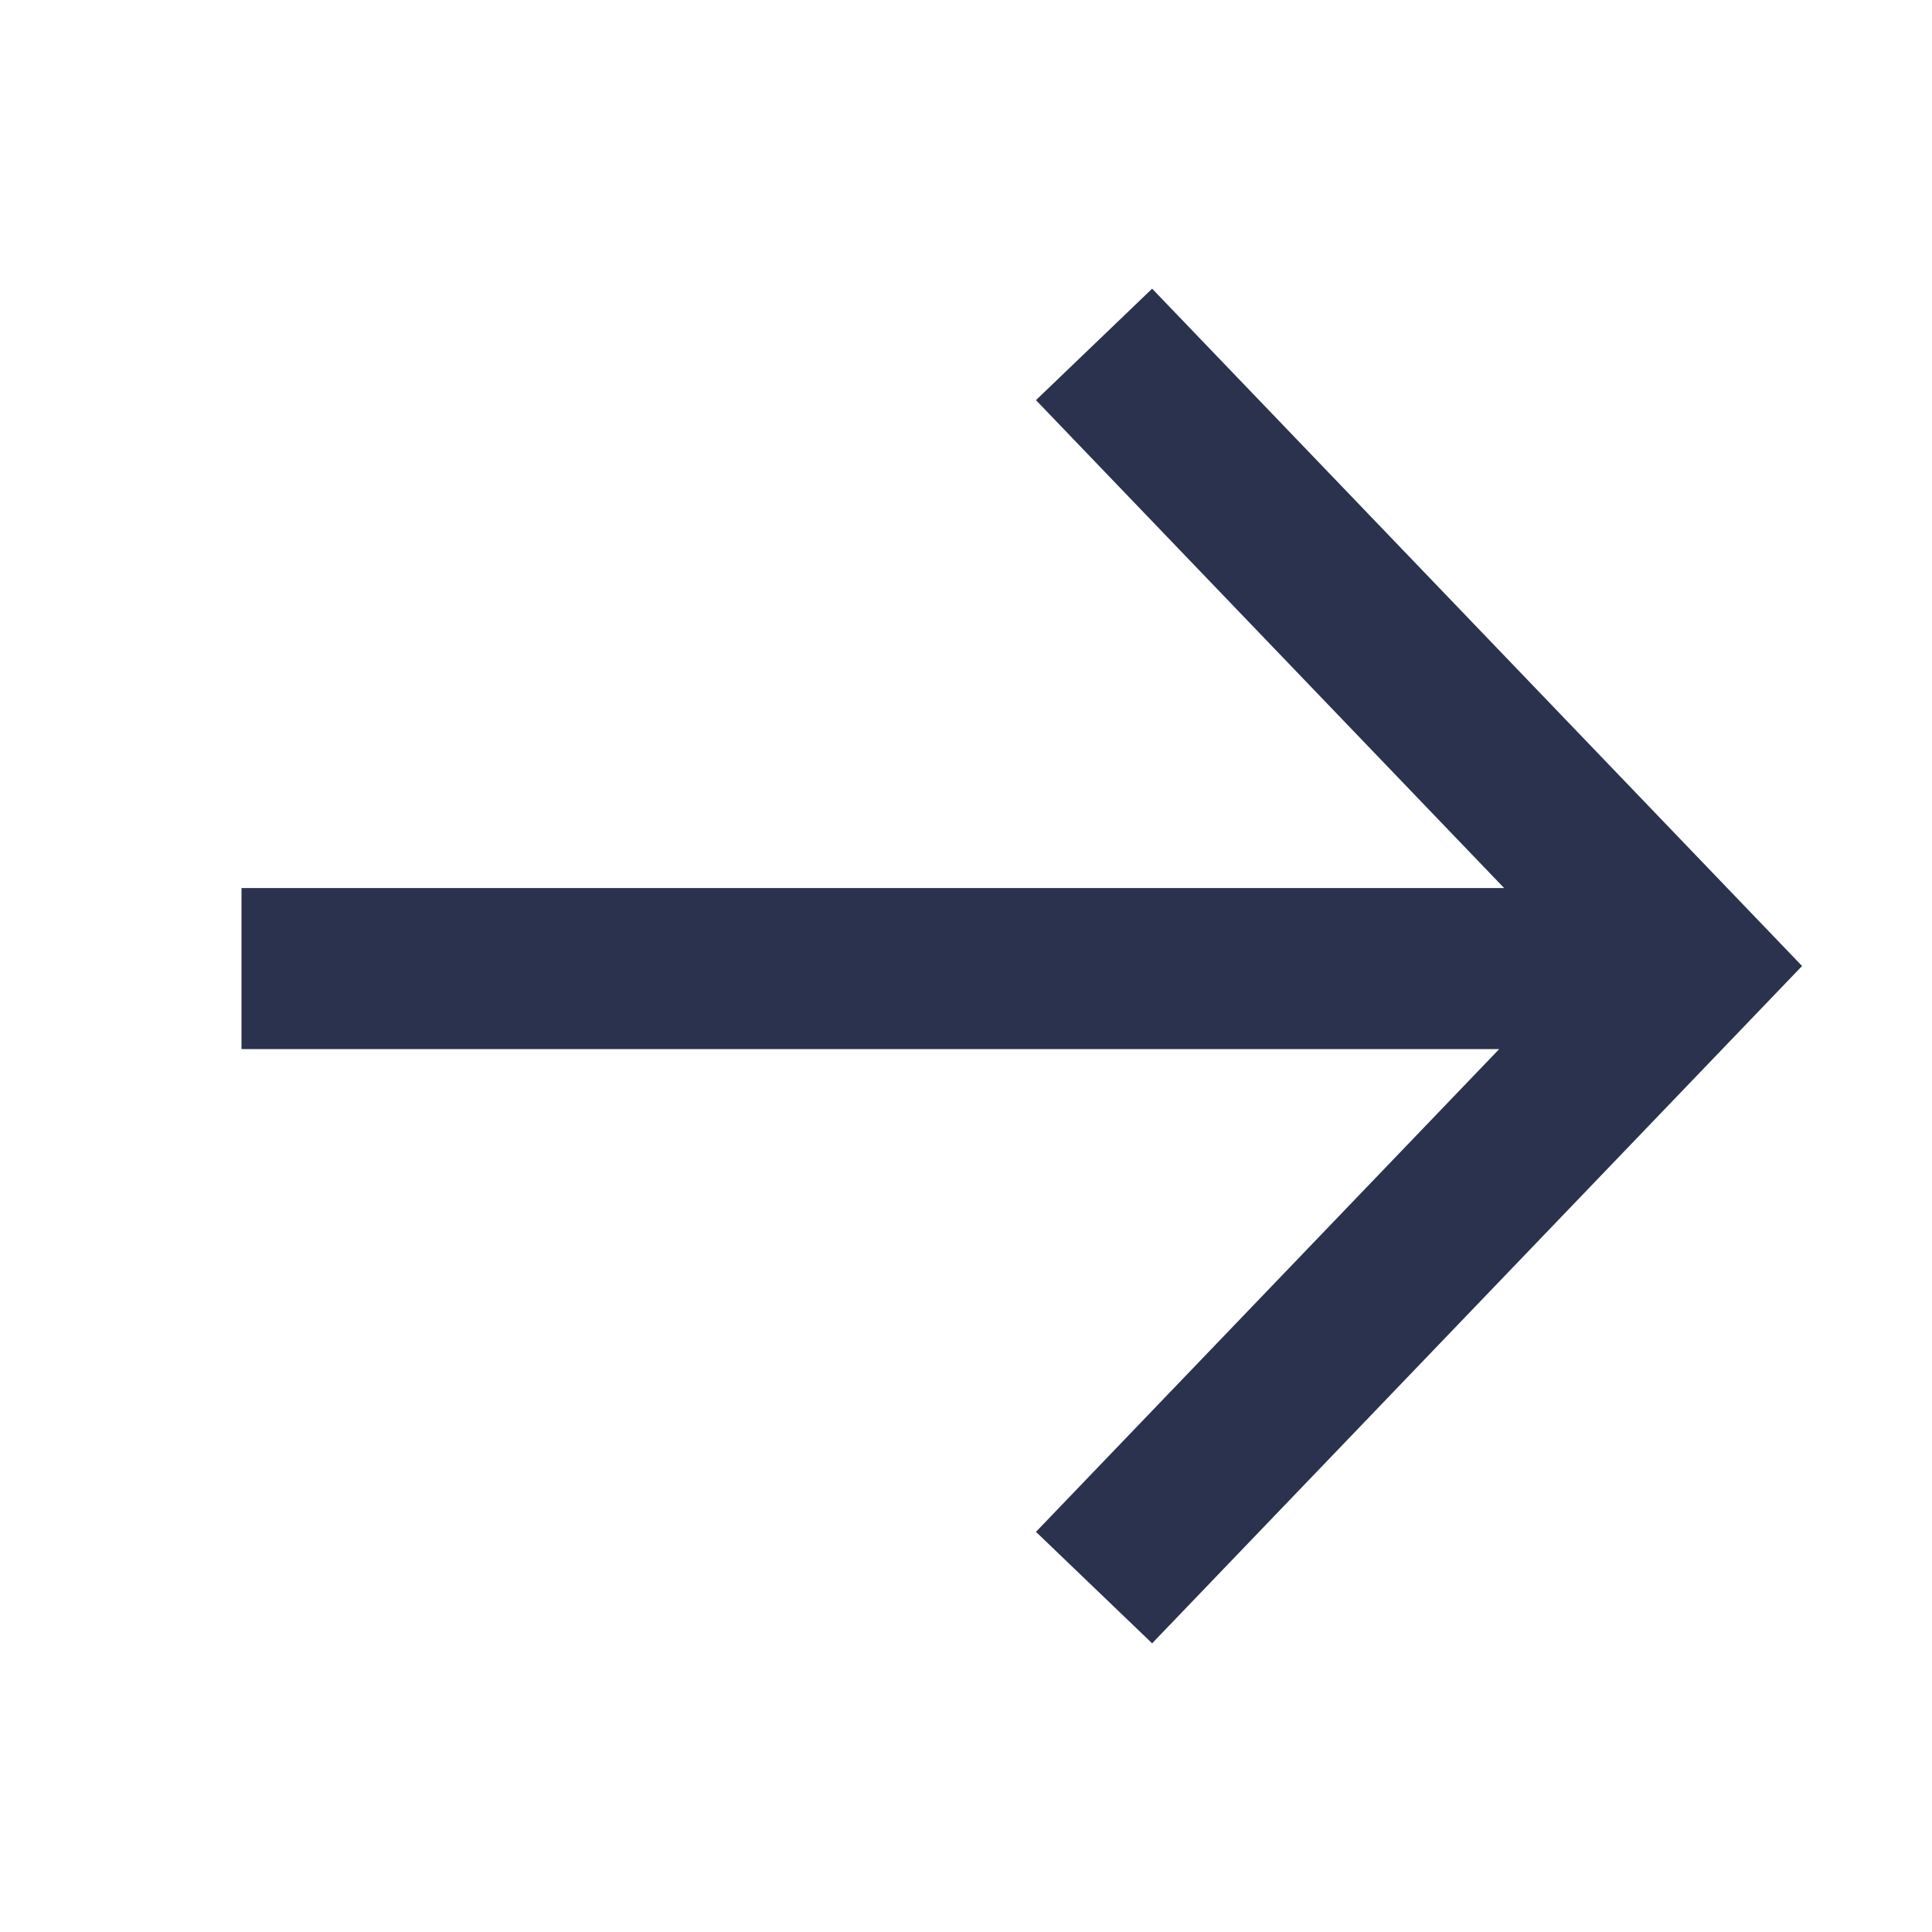
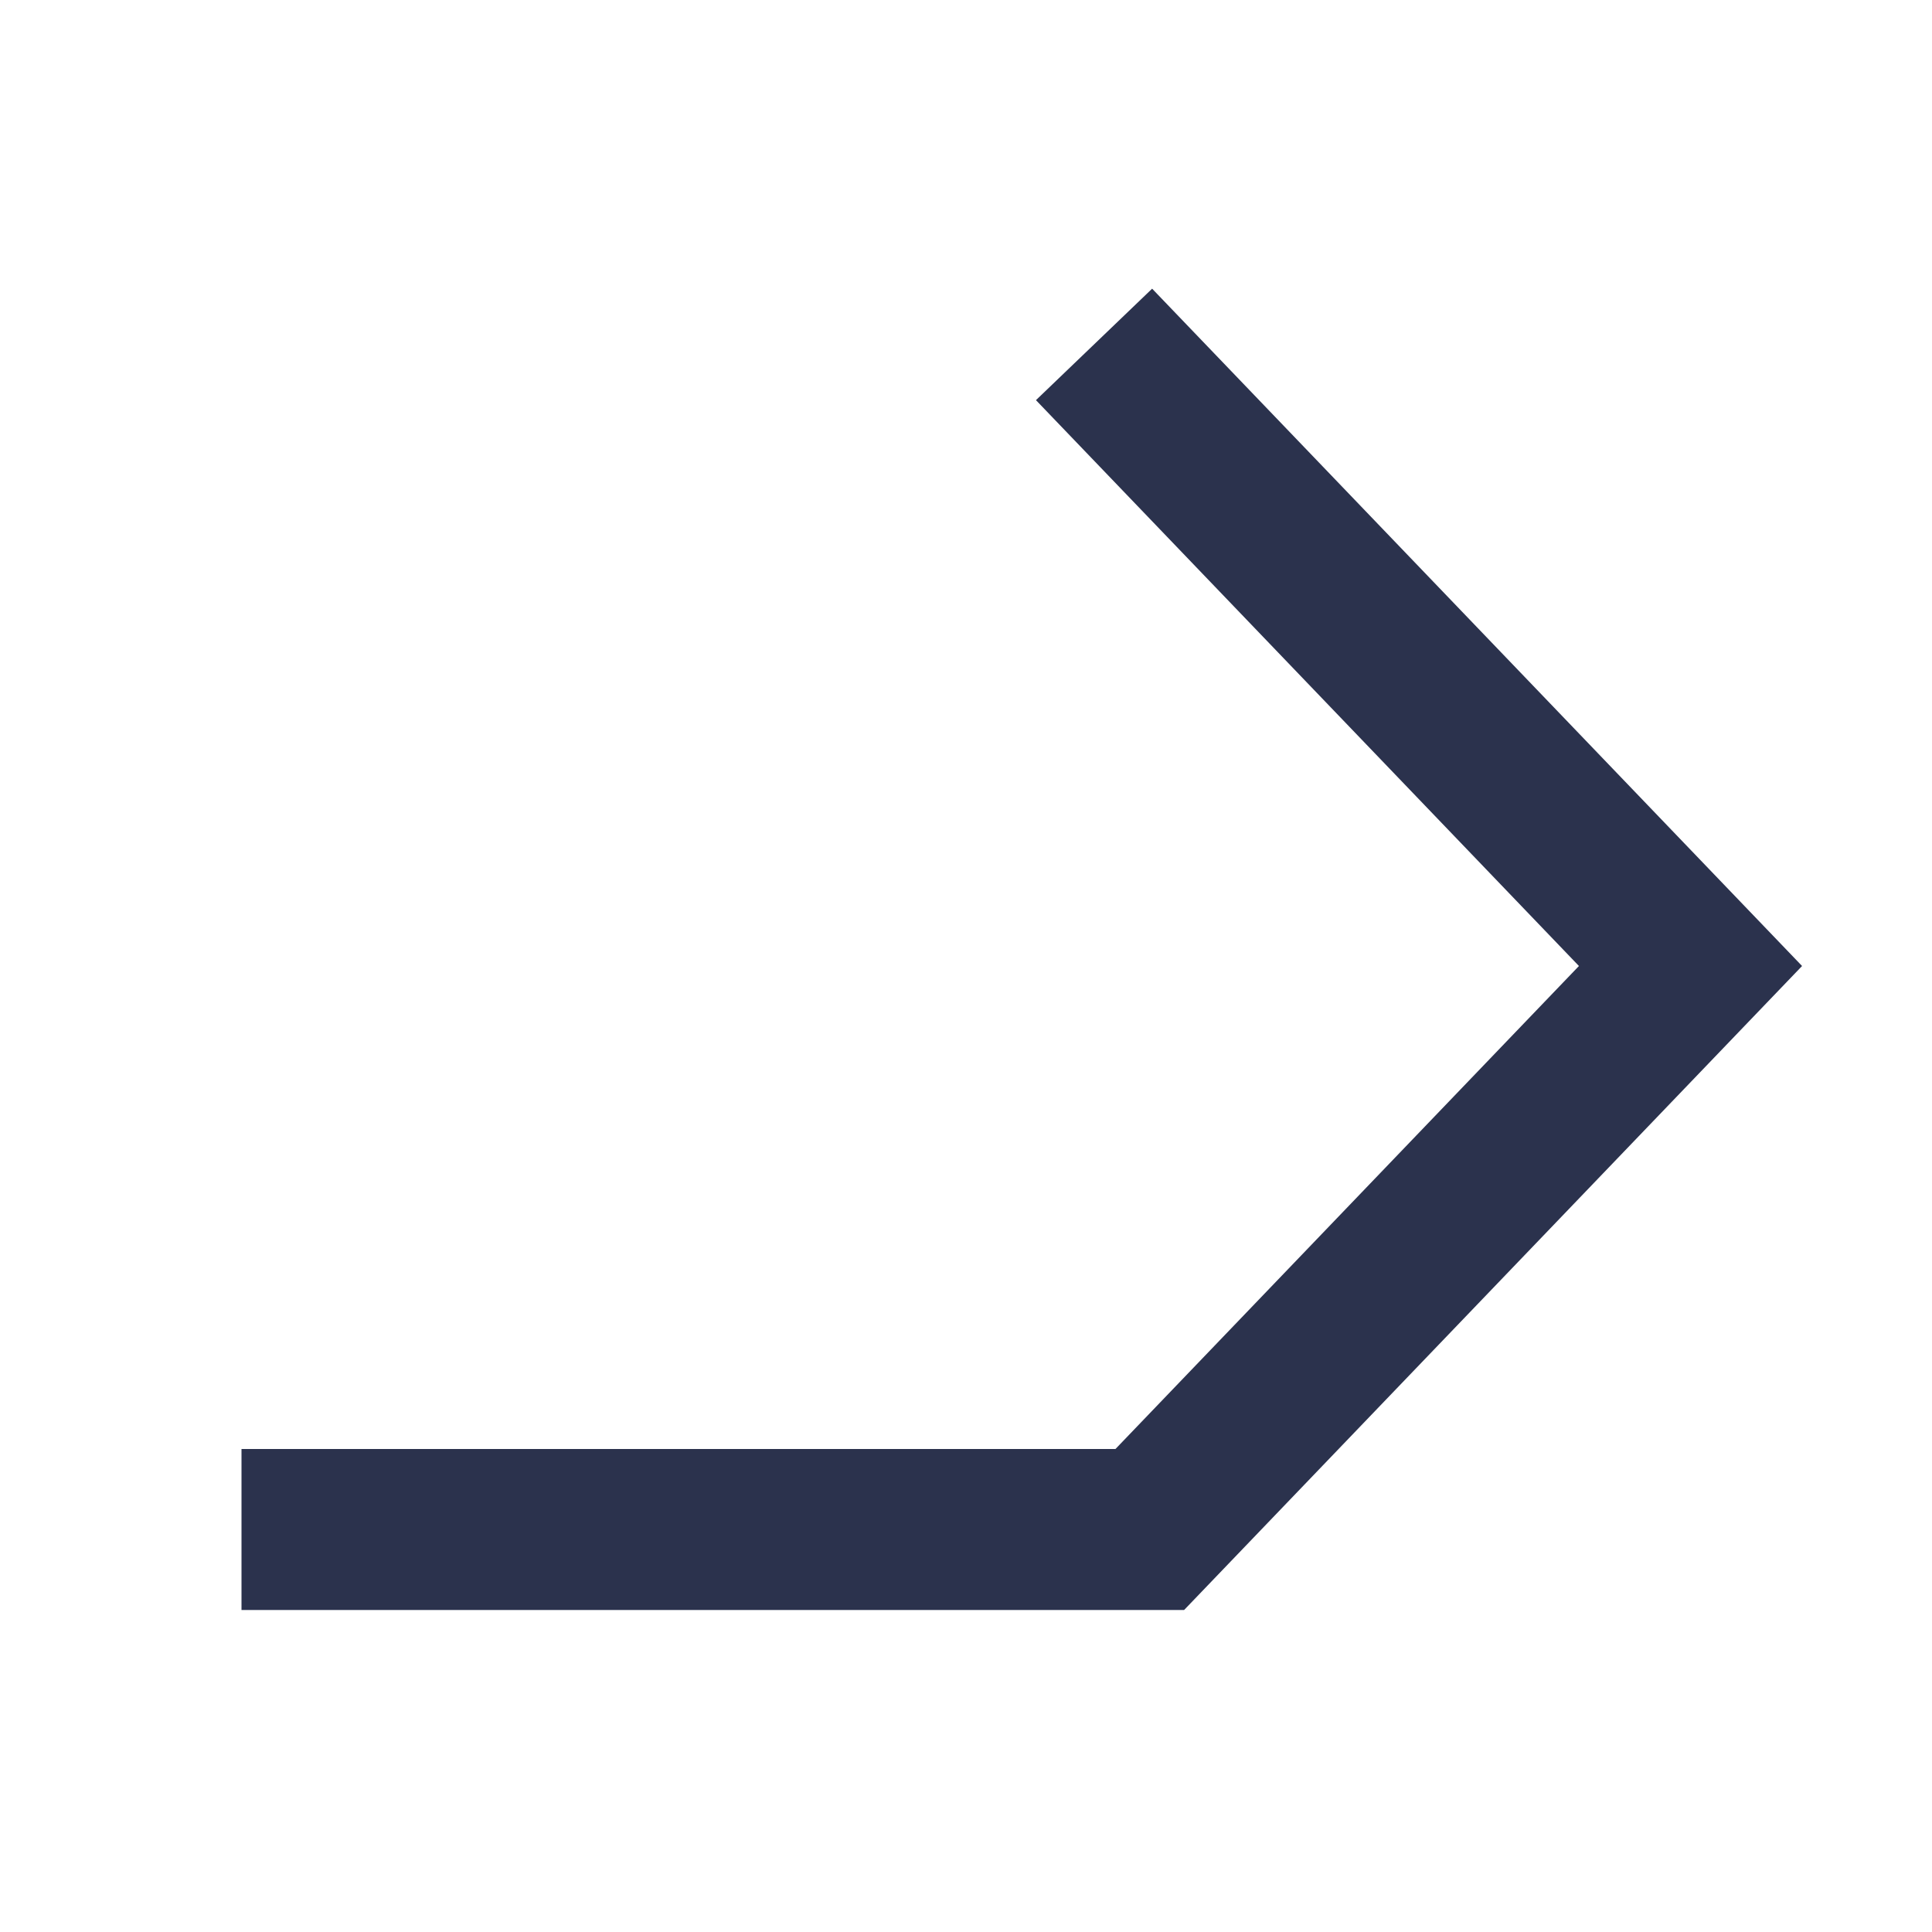
<svg xmlns="http://www.w3.org/2000/svg" width="24" height="24" viewBox="0 0 24 24" fill="none">
  <g id="24x24">
-     <path id="Vector" d="M14.283 5L21 12L14.283 19M20 12.032H4" stroke="#2B324D" stroke-width="2" stroke-linecap="square" />
+     <path id="Vector" d="M14.283 5L21 12L14.283 19H4" stroke="#2B324D" stroke-width="2" stroke-linecap="square" />
  </g>
</svg>